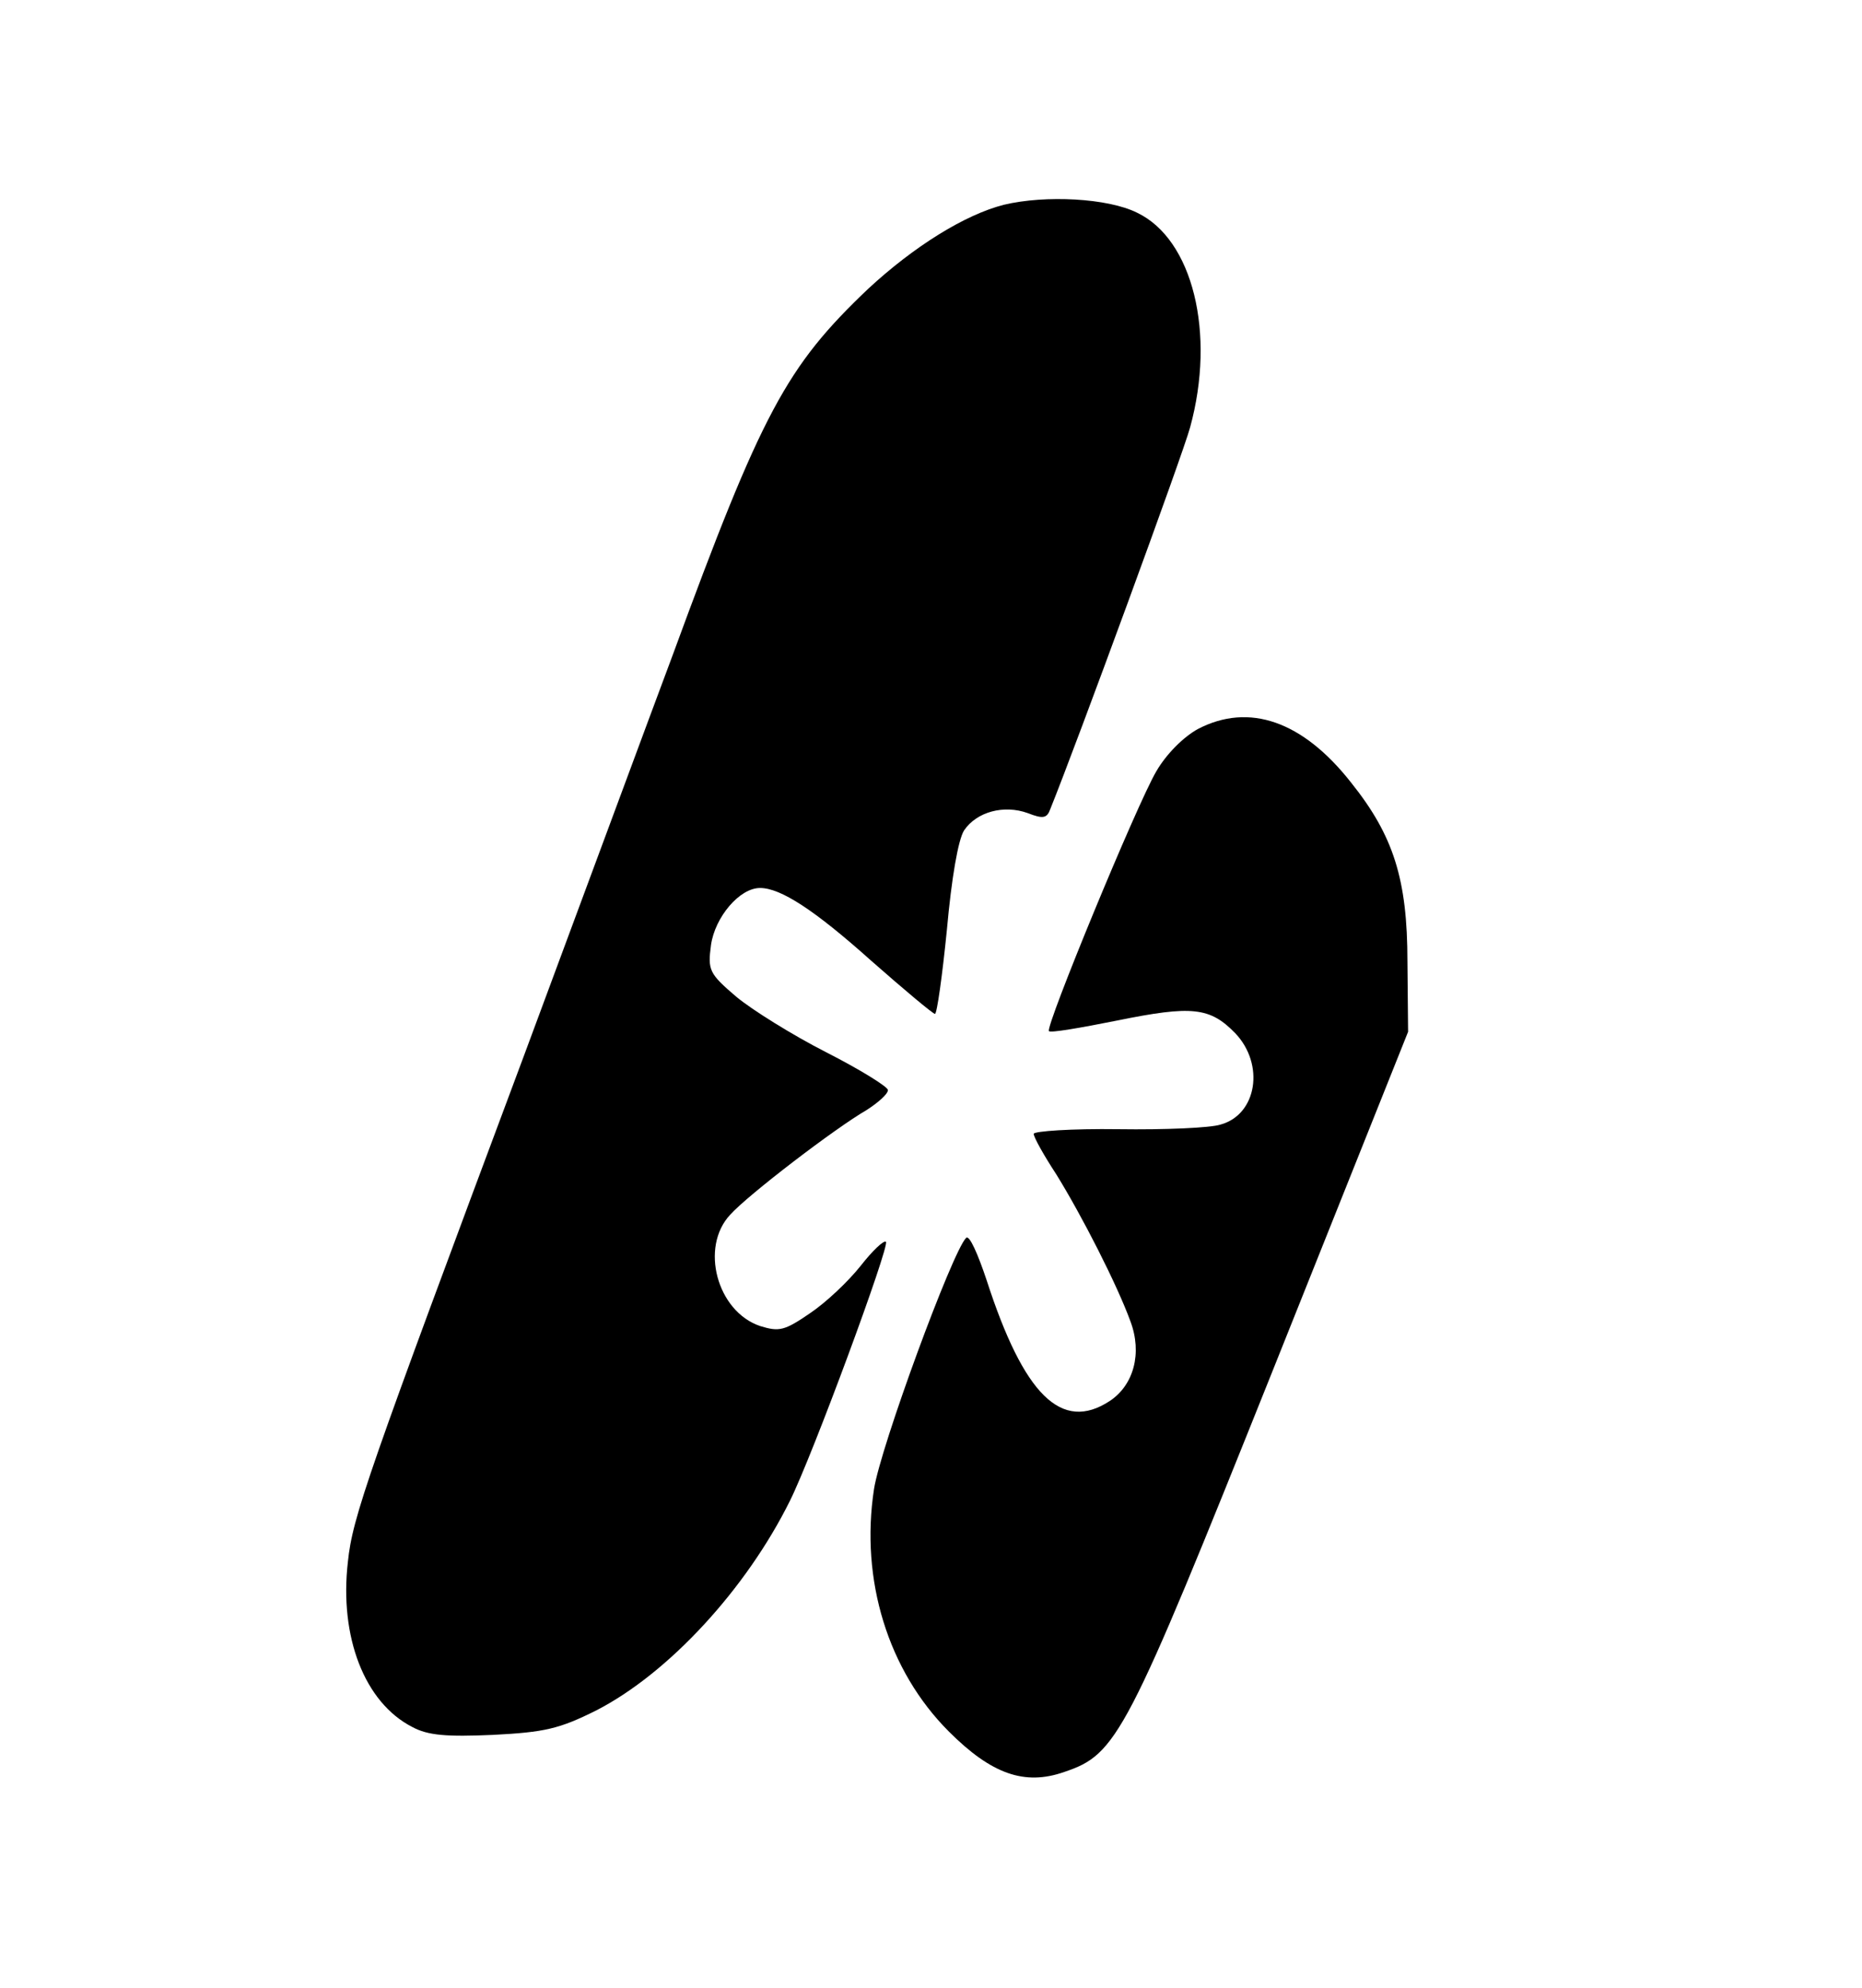
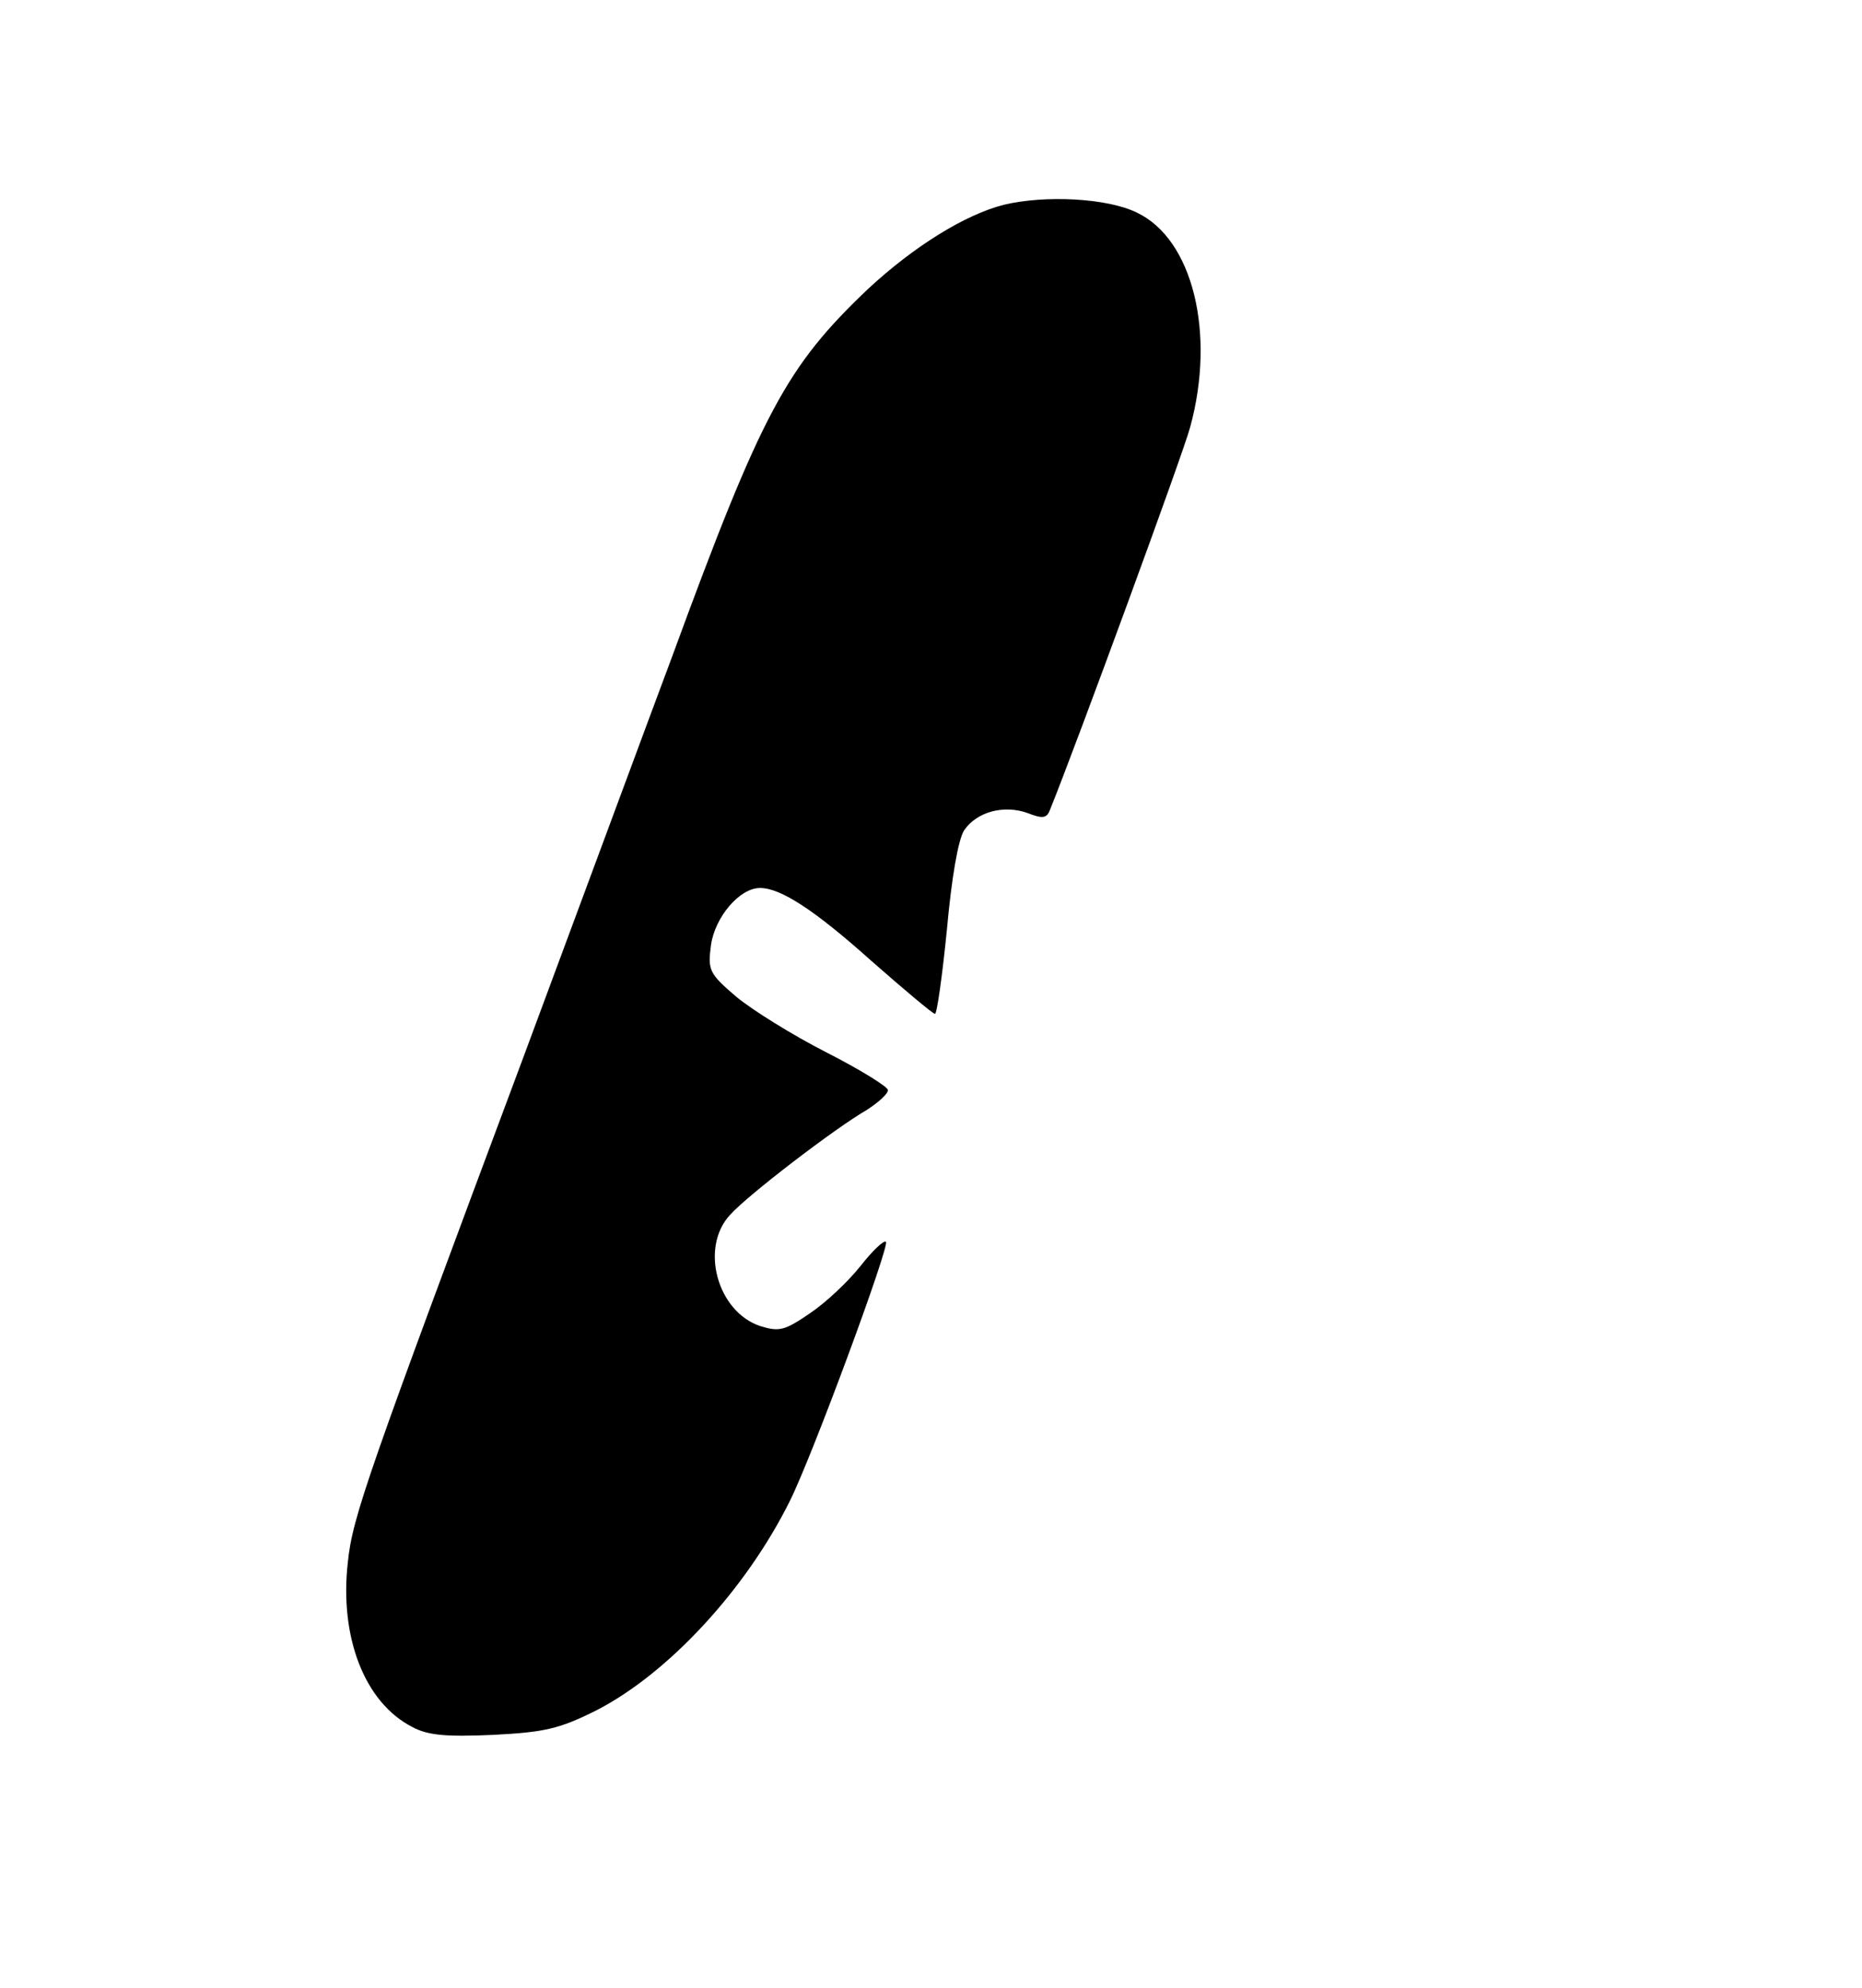
<svg xmlns="http://www.w3.org/2000/svg" version="1.0" width="281pt" height="300pt" viewBox="0 0 281 300" preserveAspectRatio="xMidYMid meet">
  <g transform="translate(0,300) scale(0.1,-0.1)" fill="#000000" stroke="none">
    <path d="M1515 2691 c-59 -15 -136 -63 -205 -127 -123 -117 -160 -185 -295 -553 -30 -80 -131 -353 -225 -606 -236 -632 -258 -694 -265 -762 -13 -113 25 -212 97 -249 24 -13 52 -15 122 -12 78 4 100 9 156 37 109 56 226 183 292 316 34 68 151 385 145 391 -3 3 -20 -13 -38 -36 -19 -24 -53 -56 -77 -72 -38 -26 -46 -28 -75 -19 -65 22 -91 119 -45 168 27 30 159 131 206 158 17 11 32 24 32 30 0 5 -42 31 -93 57 -51 26 -112 64 -136 84 -41 35 -43 40 -38 78 6 42 43 86 74 86 31 0 82 -33 168 -110 50 -44 93 -80 96 -80 3 0 11 57 18 127 7 78 17 136 26 150 19 28 60 39 96 26 23 -9 29 -8 34 6 40 99 201 538 211 576 39 142 4 284 -80 324 -44 22 -138 27 -201 12z" />
-     <path d="M1808 1900 c-22 -12 -48 -38 -63 -64 -29 -49 -168 -386 -162 -392 2 -3 48 5 103 16 113 23 140 20 178 -19 45 -47 33 -123 -22 -138 -15 -5 -84 -8 -154 -7 -71 1 -128 -3 -128 -7 0 -5 15 -32 34 -61 39 -63 92 -167 112 -222 18 -48 5 -96 -31 -120 -73 -48 -130 9 -186 182 -13 39 -26 69 -31 64 -21 -21 -129 -315 -139 -379 -21 -137 21 -274 113 -366 64 -64 114 -82 174 -61 80 27 93 52 314 604 l205 513 -1 106 c0 124 -21 190 -85 270 -73 93 -154 121 -231 81z" />
  </g>
</svg>